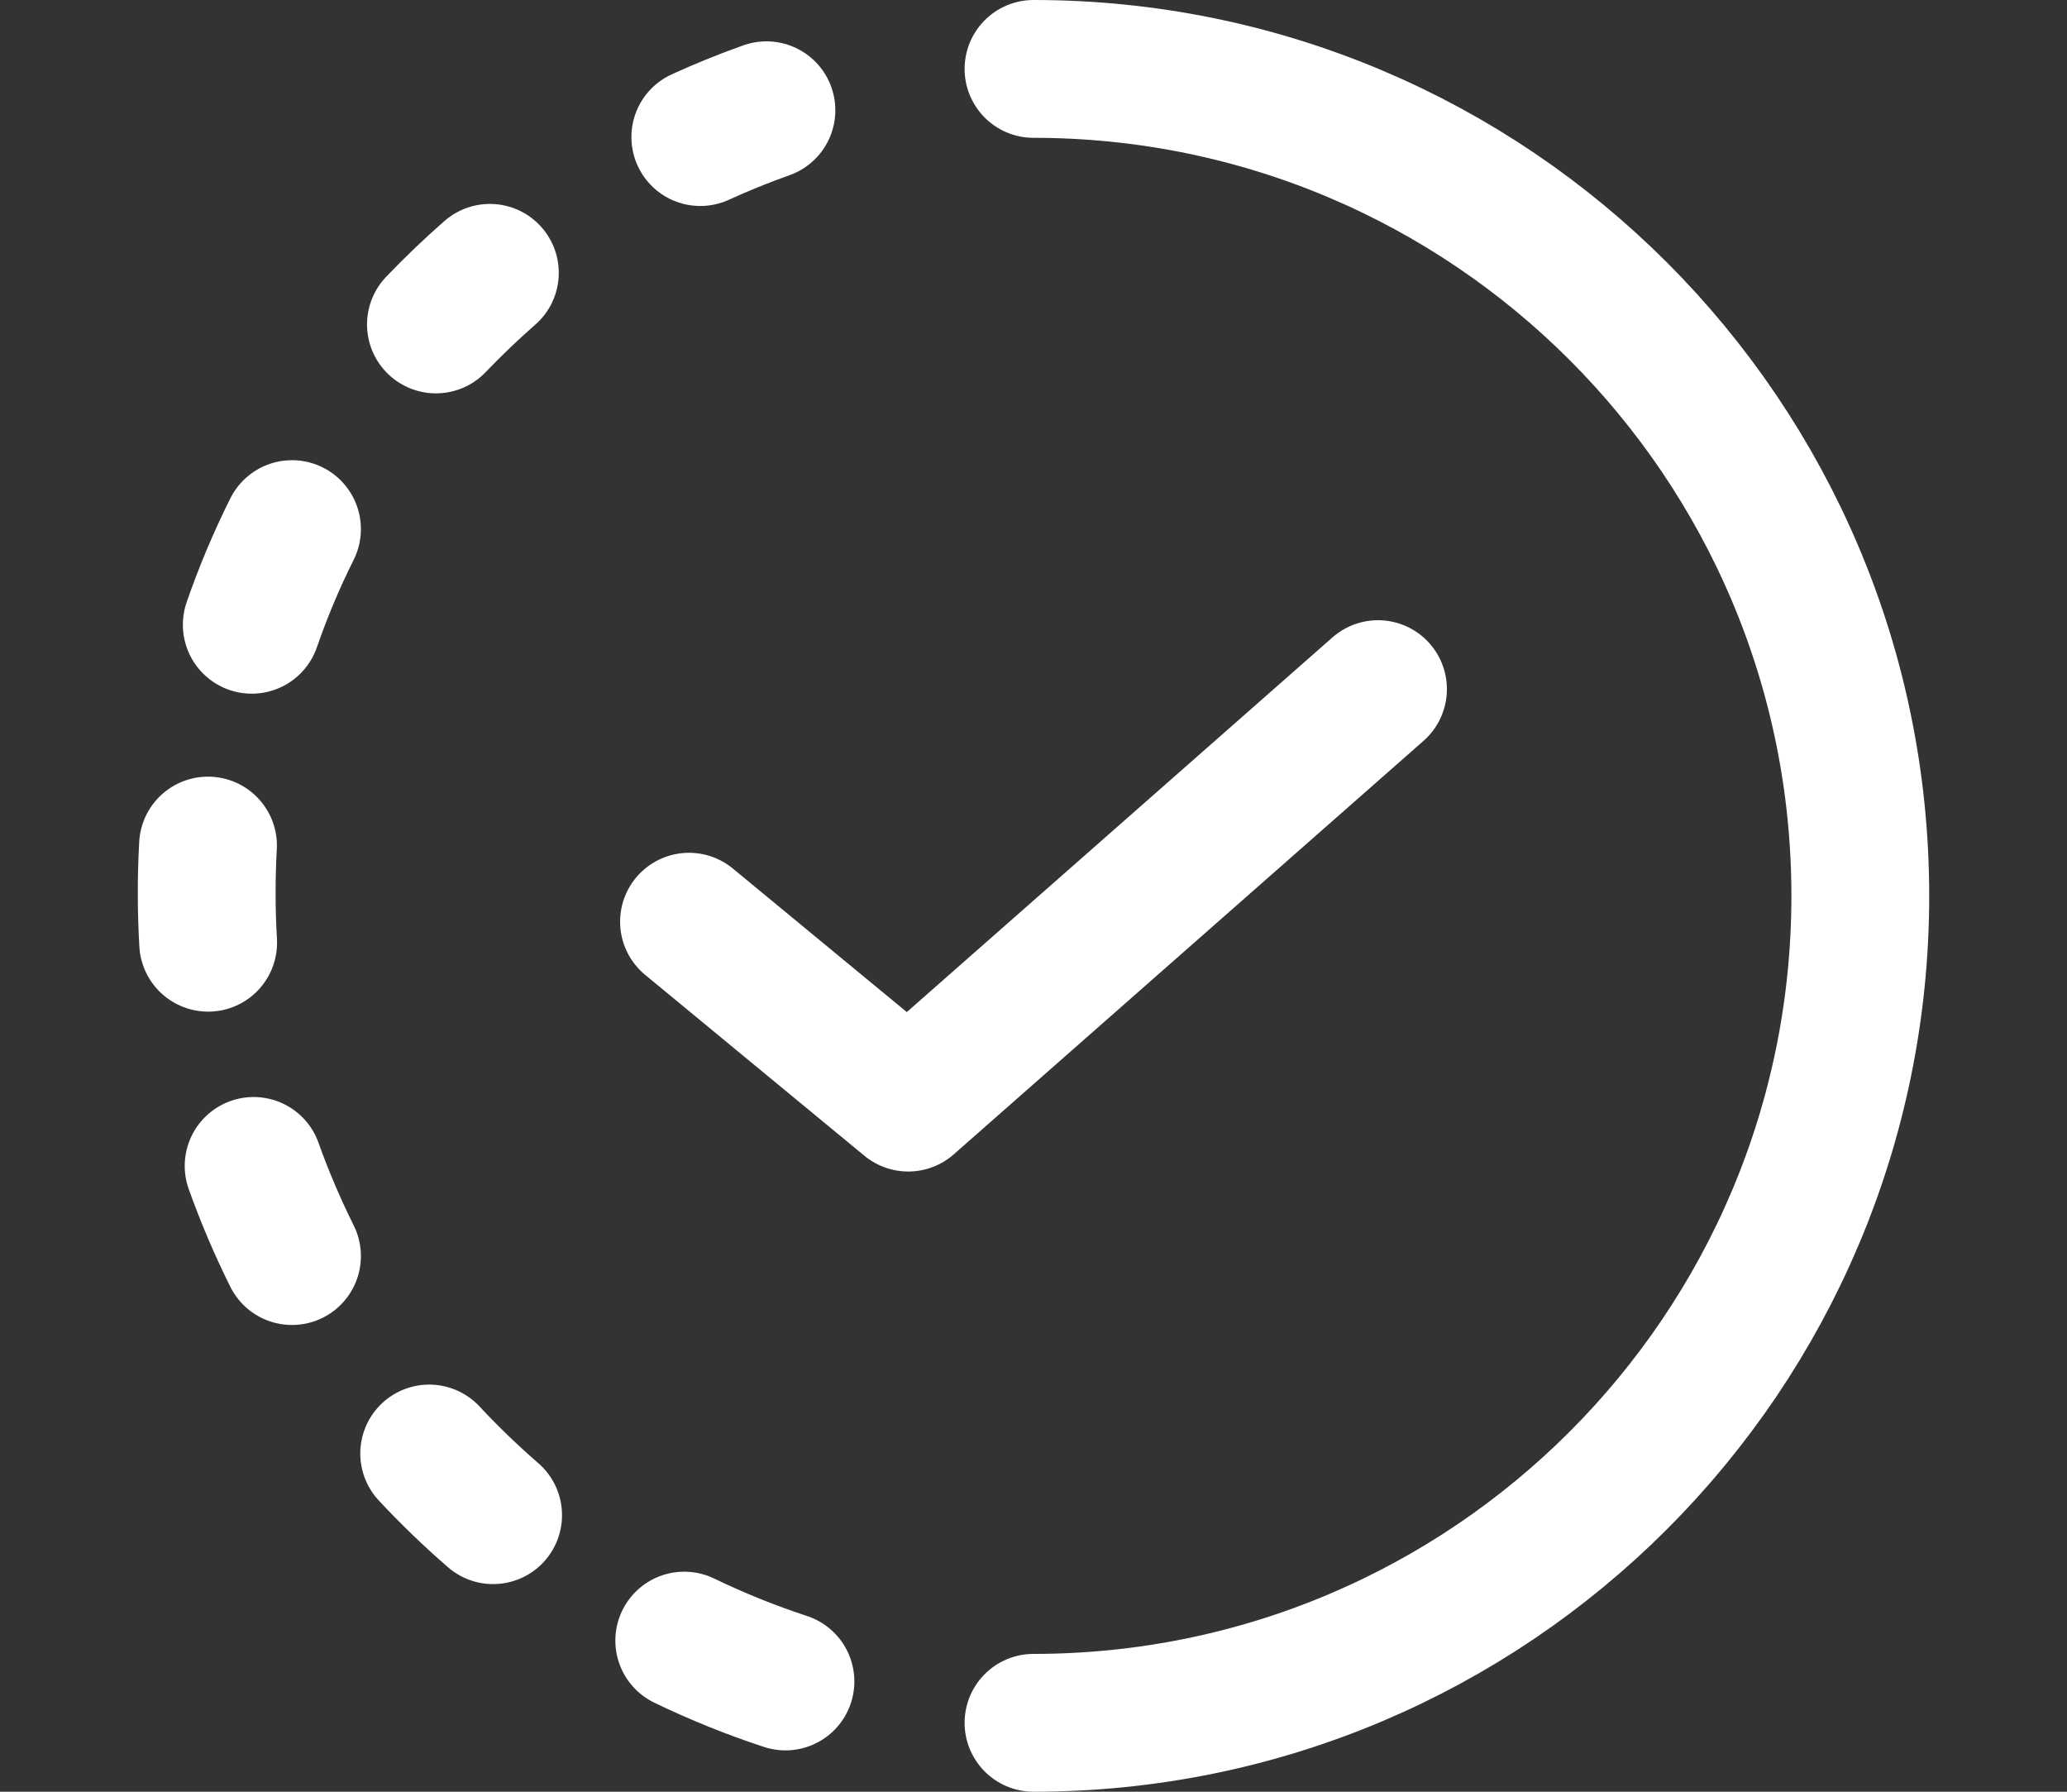
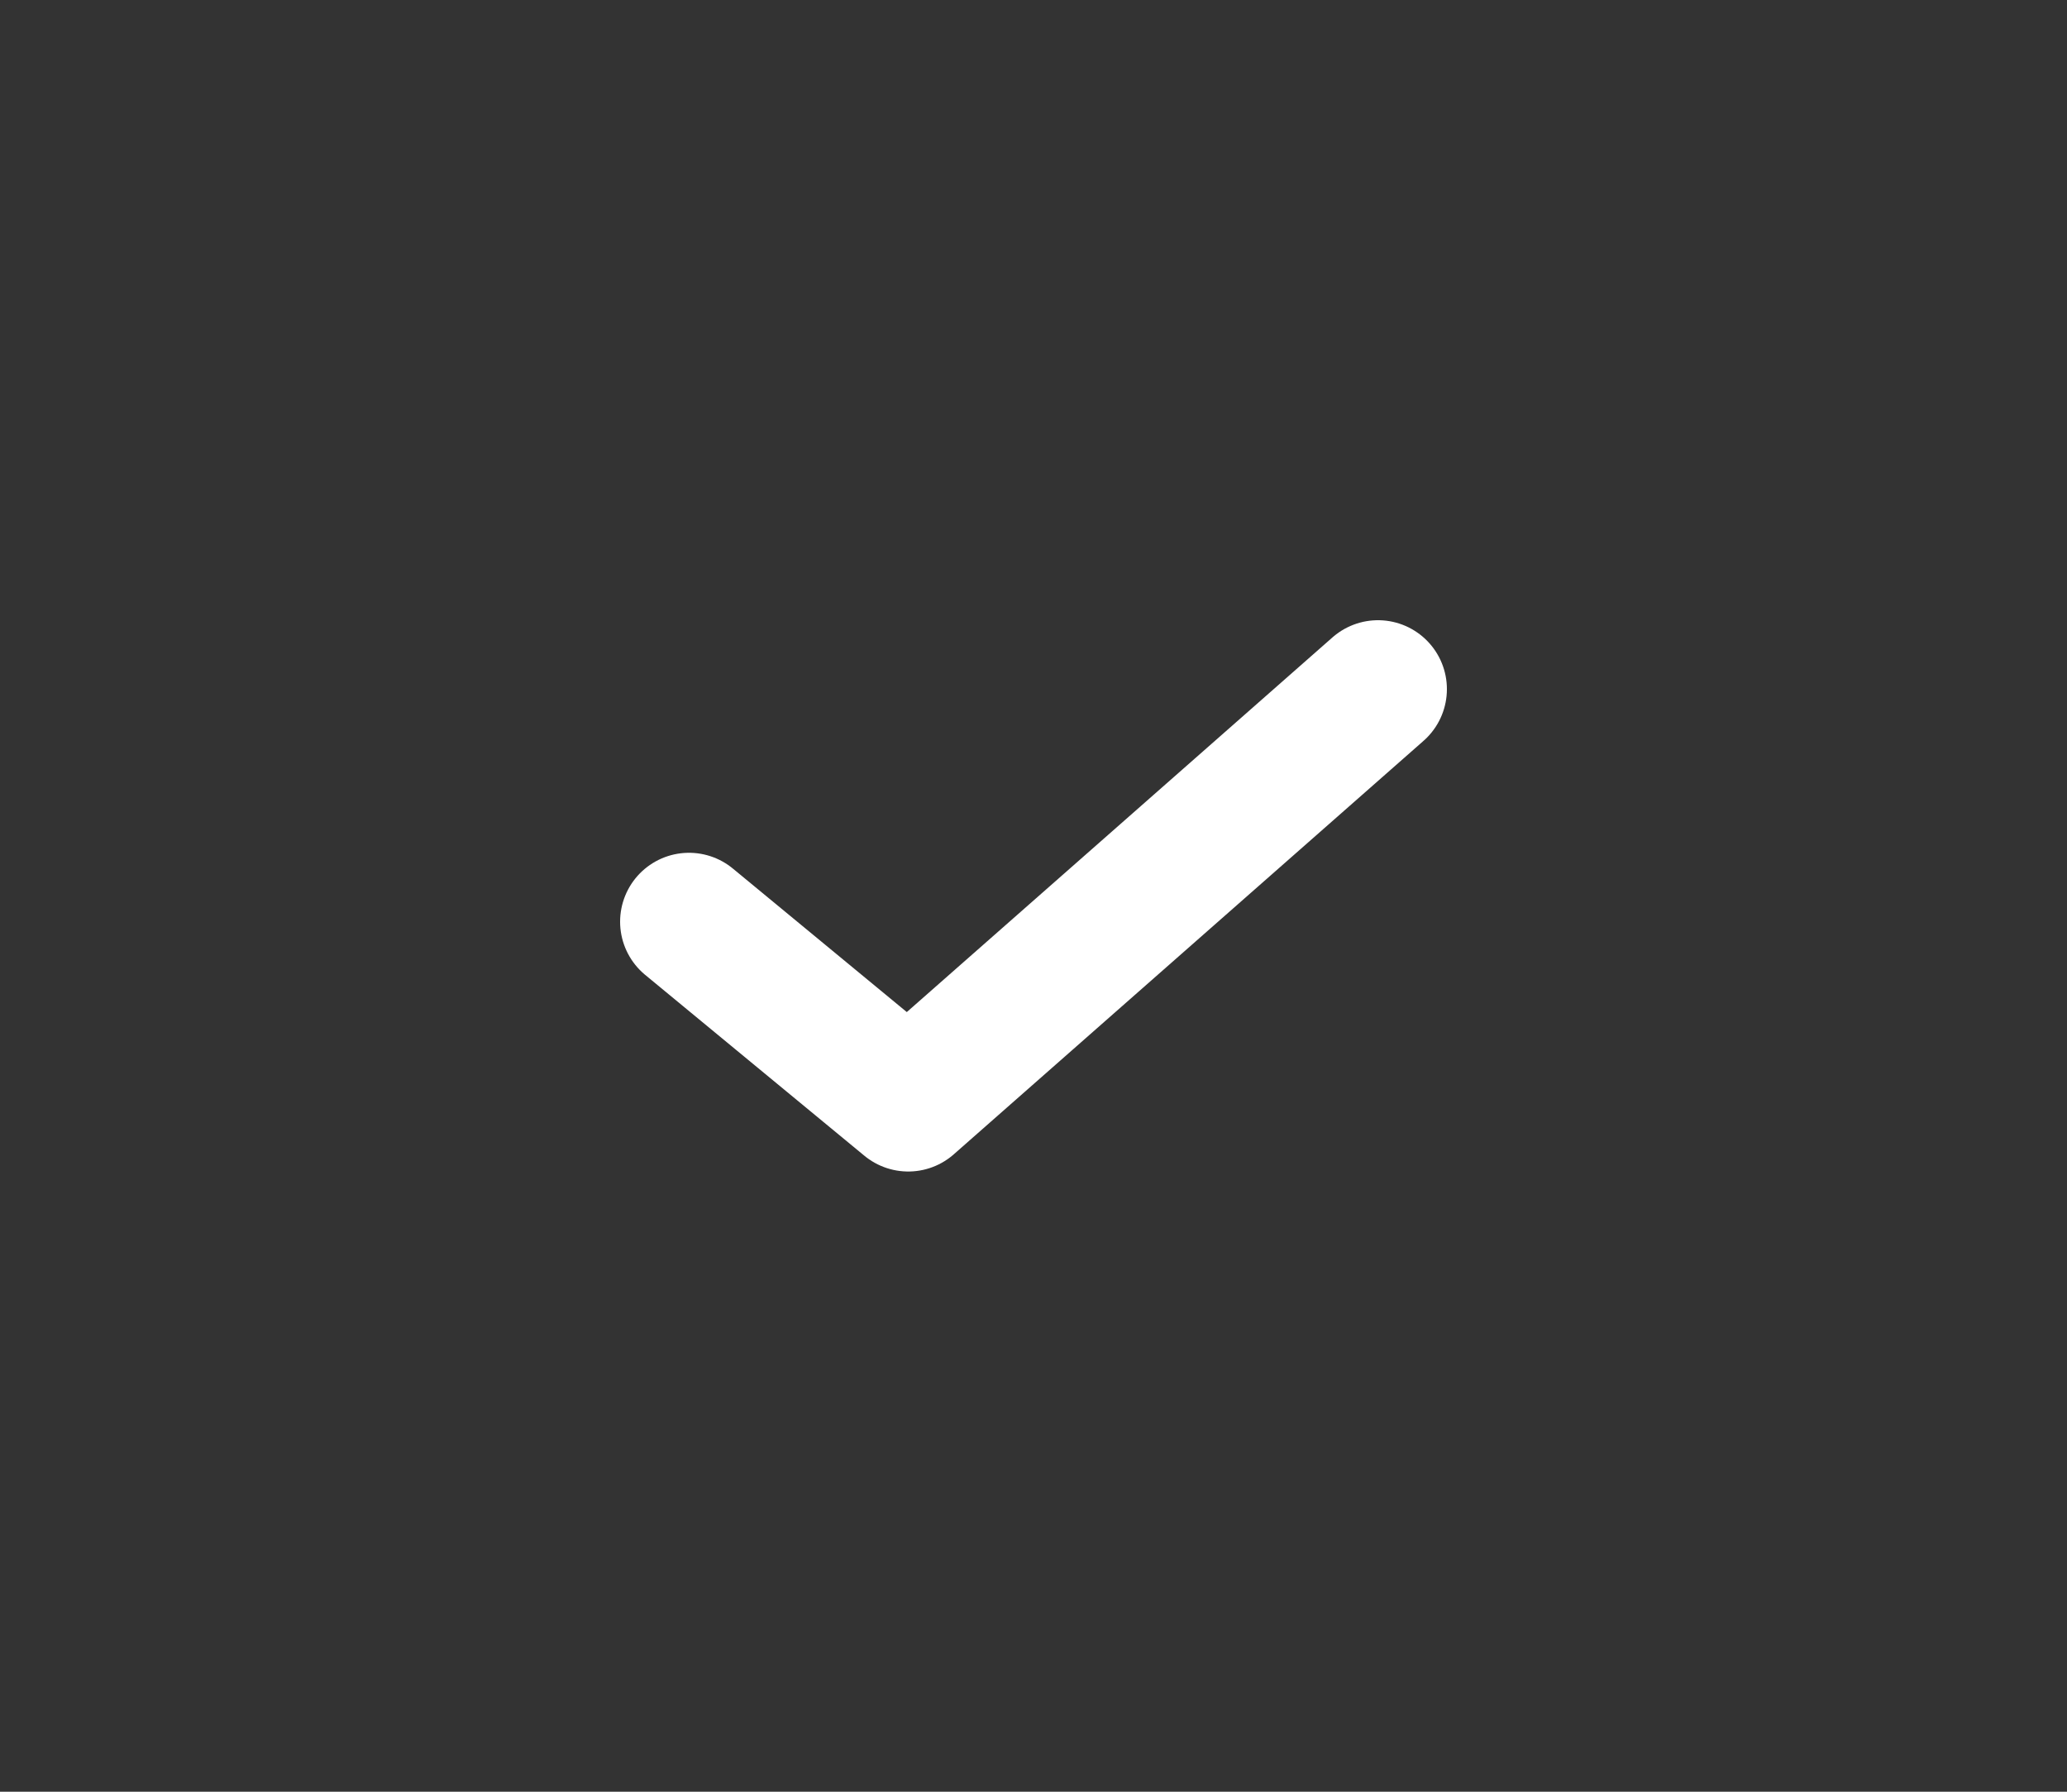
<svg xmlns="http://www.w3.org/2000/svg" width="30" height="26" viewBox="0 0 30 26" fill="none">
  <rect x="0" y="0" width="30" height="26" fill="#333333" stroke="none" />
-   <path d="M11.124 1.6C10.796 1.717 10.476 1.846 10.164 1.989M7.11 3.959C6.838 4.197 6.577 4.447 6.327 4.708M4.238 7.678C4.014 8.126 3.819 8.589 3.654 9.066M3.019 12.27C2.993 12.737 2.994 13.214 3.021 13.68M3.681 16.919C3.841 17.367 4.027 17.803 4.238 18.227M6.229 21.092C6.522 21.406 6.831 21.704 7.157 21.987M9.931 23.807C10.407 24.037 10.898 24.235 11.4 24.4M15 25C21.628 25 27 19.628 27 13C27 6.372 21.628 1 15 1" stroke="white" stroke-width="2" stroke-linecap="round" stroke-linejoin="round" />
  <path d="M10 13.375L13.182 16L20 10" stroke="white" stroke-width="2" stroke-linecap="round" stroke-linejoin="round" />
</svg>